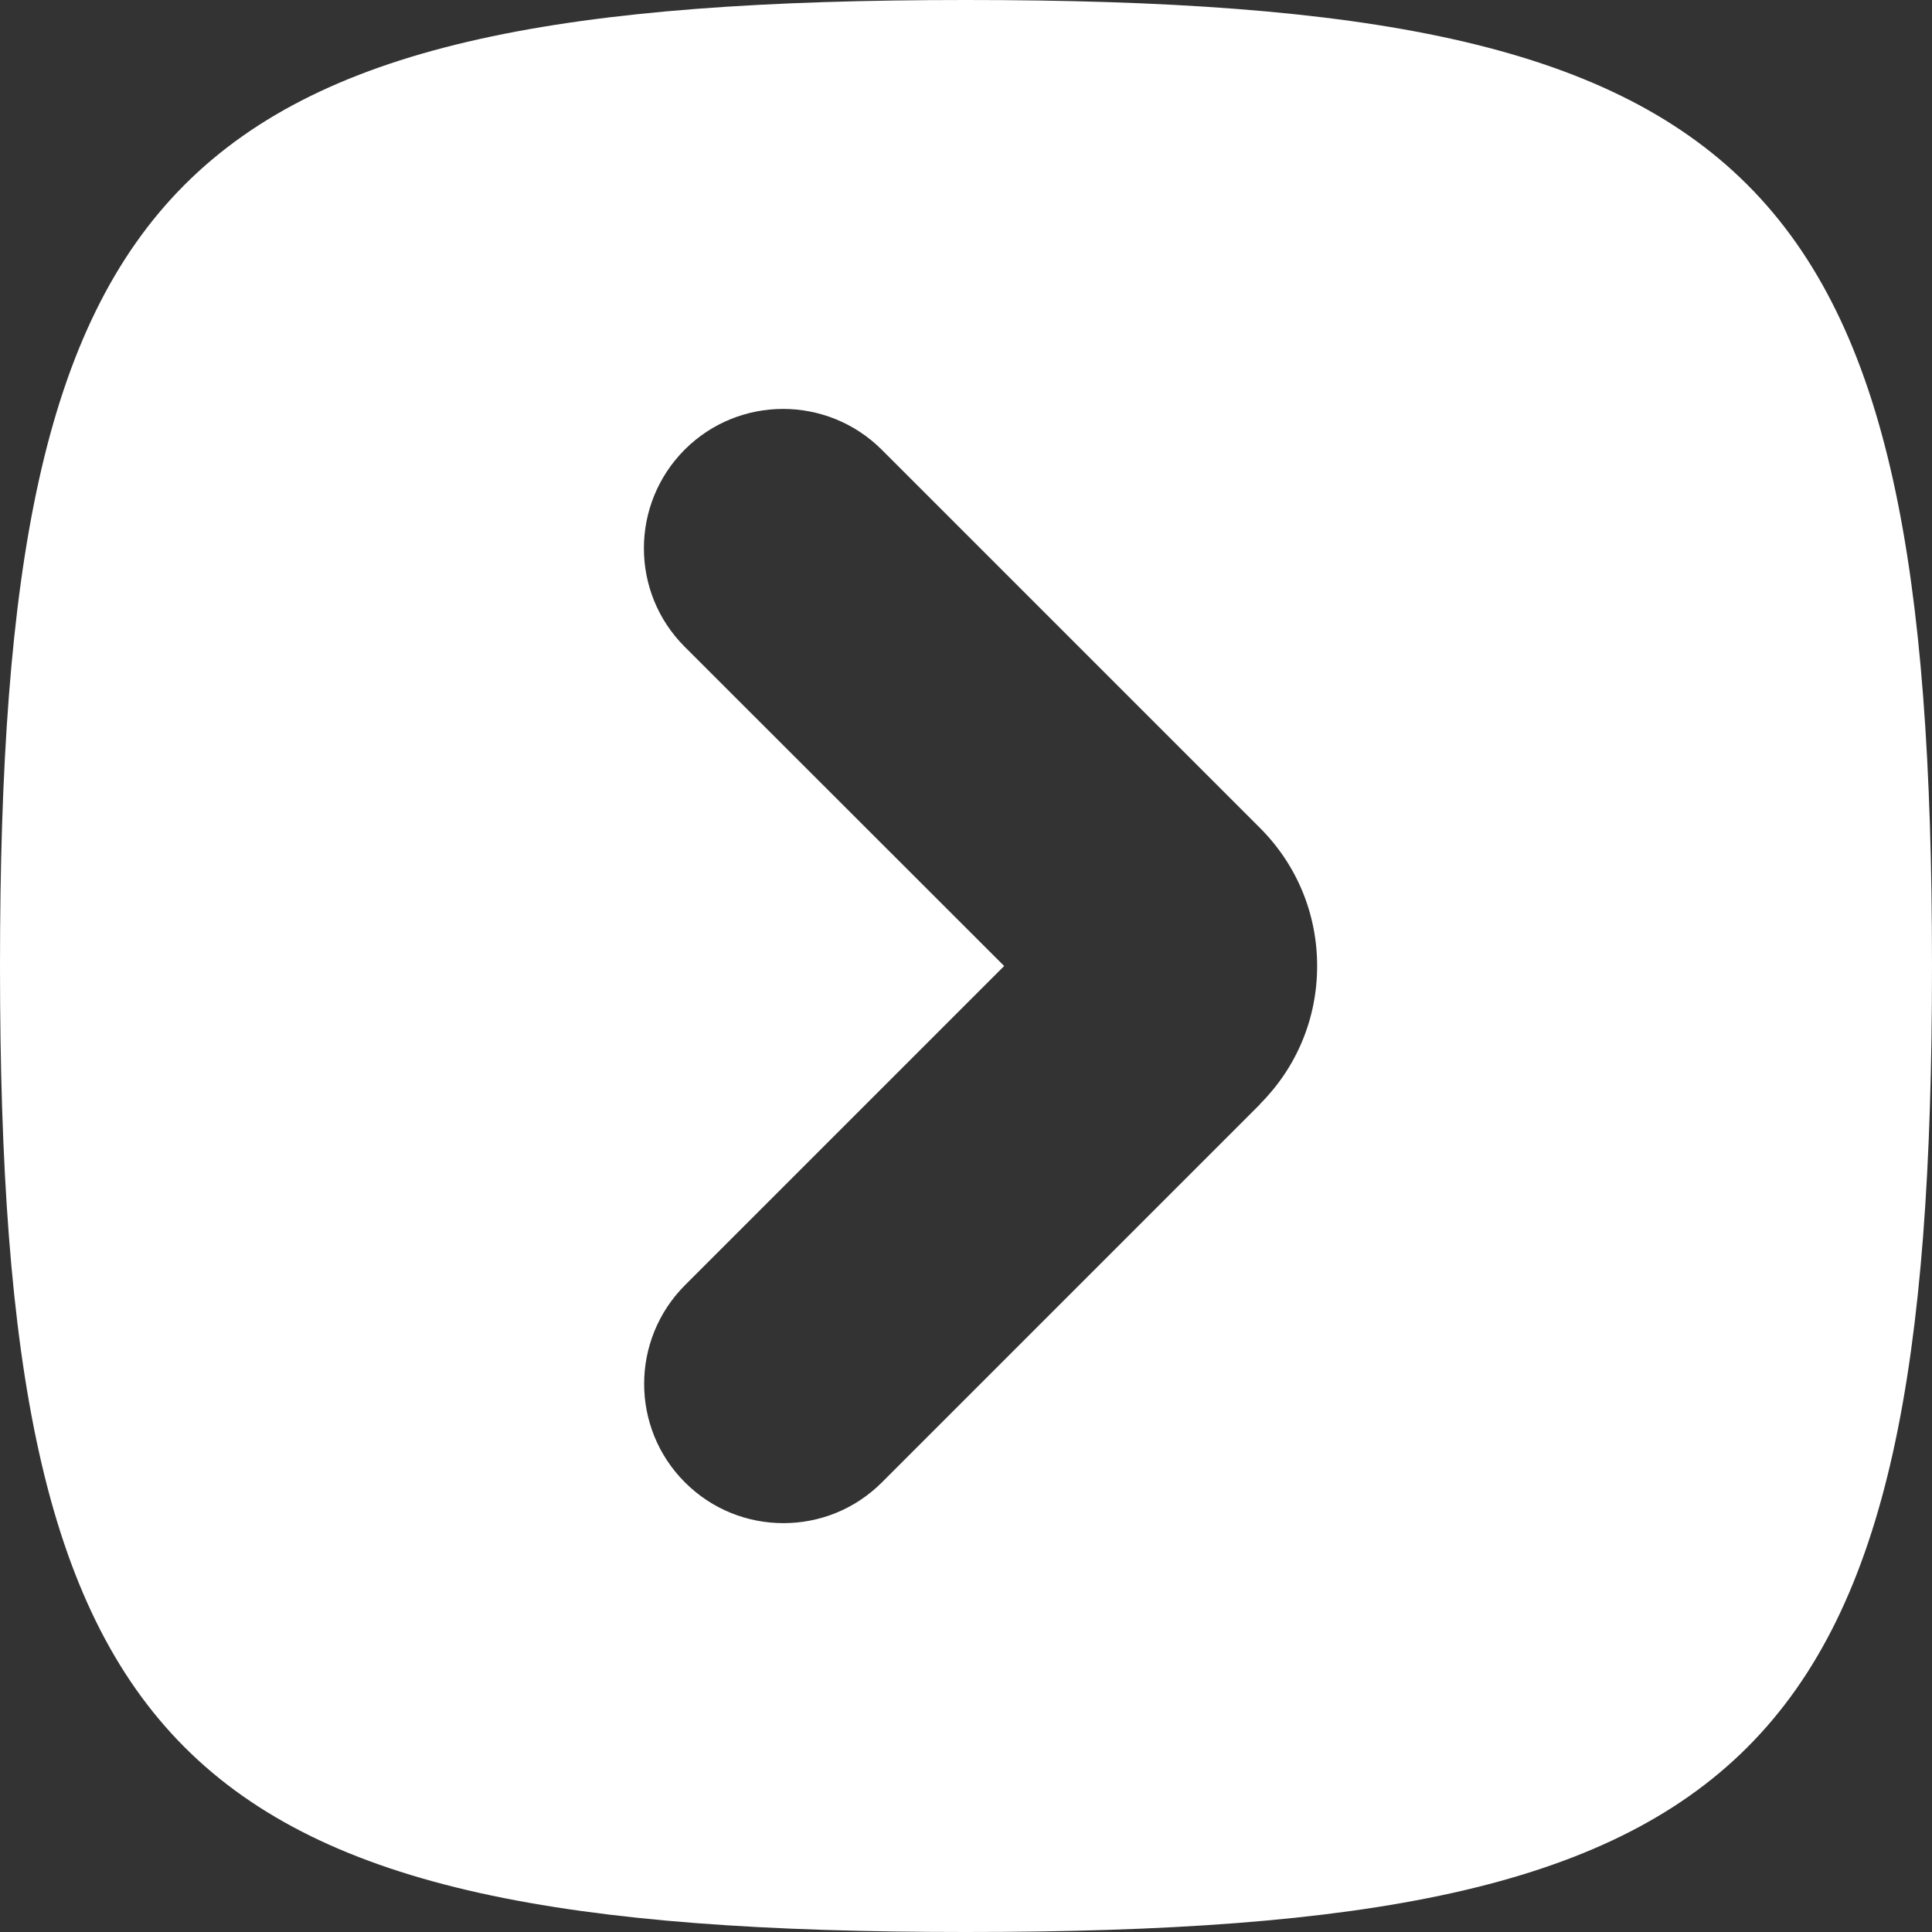
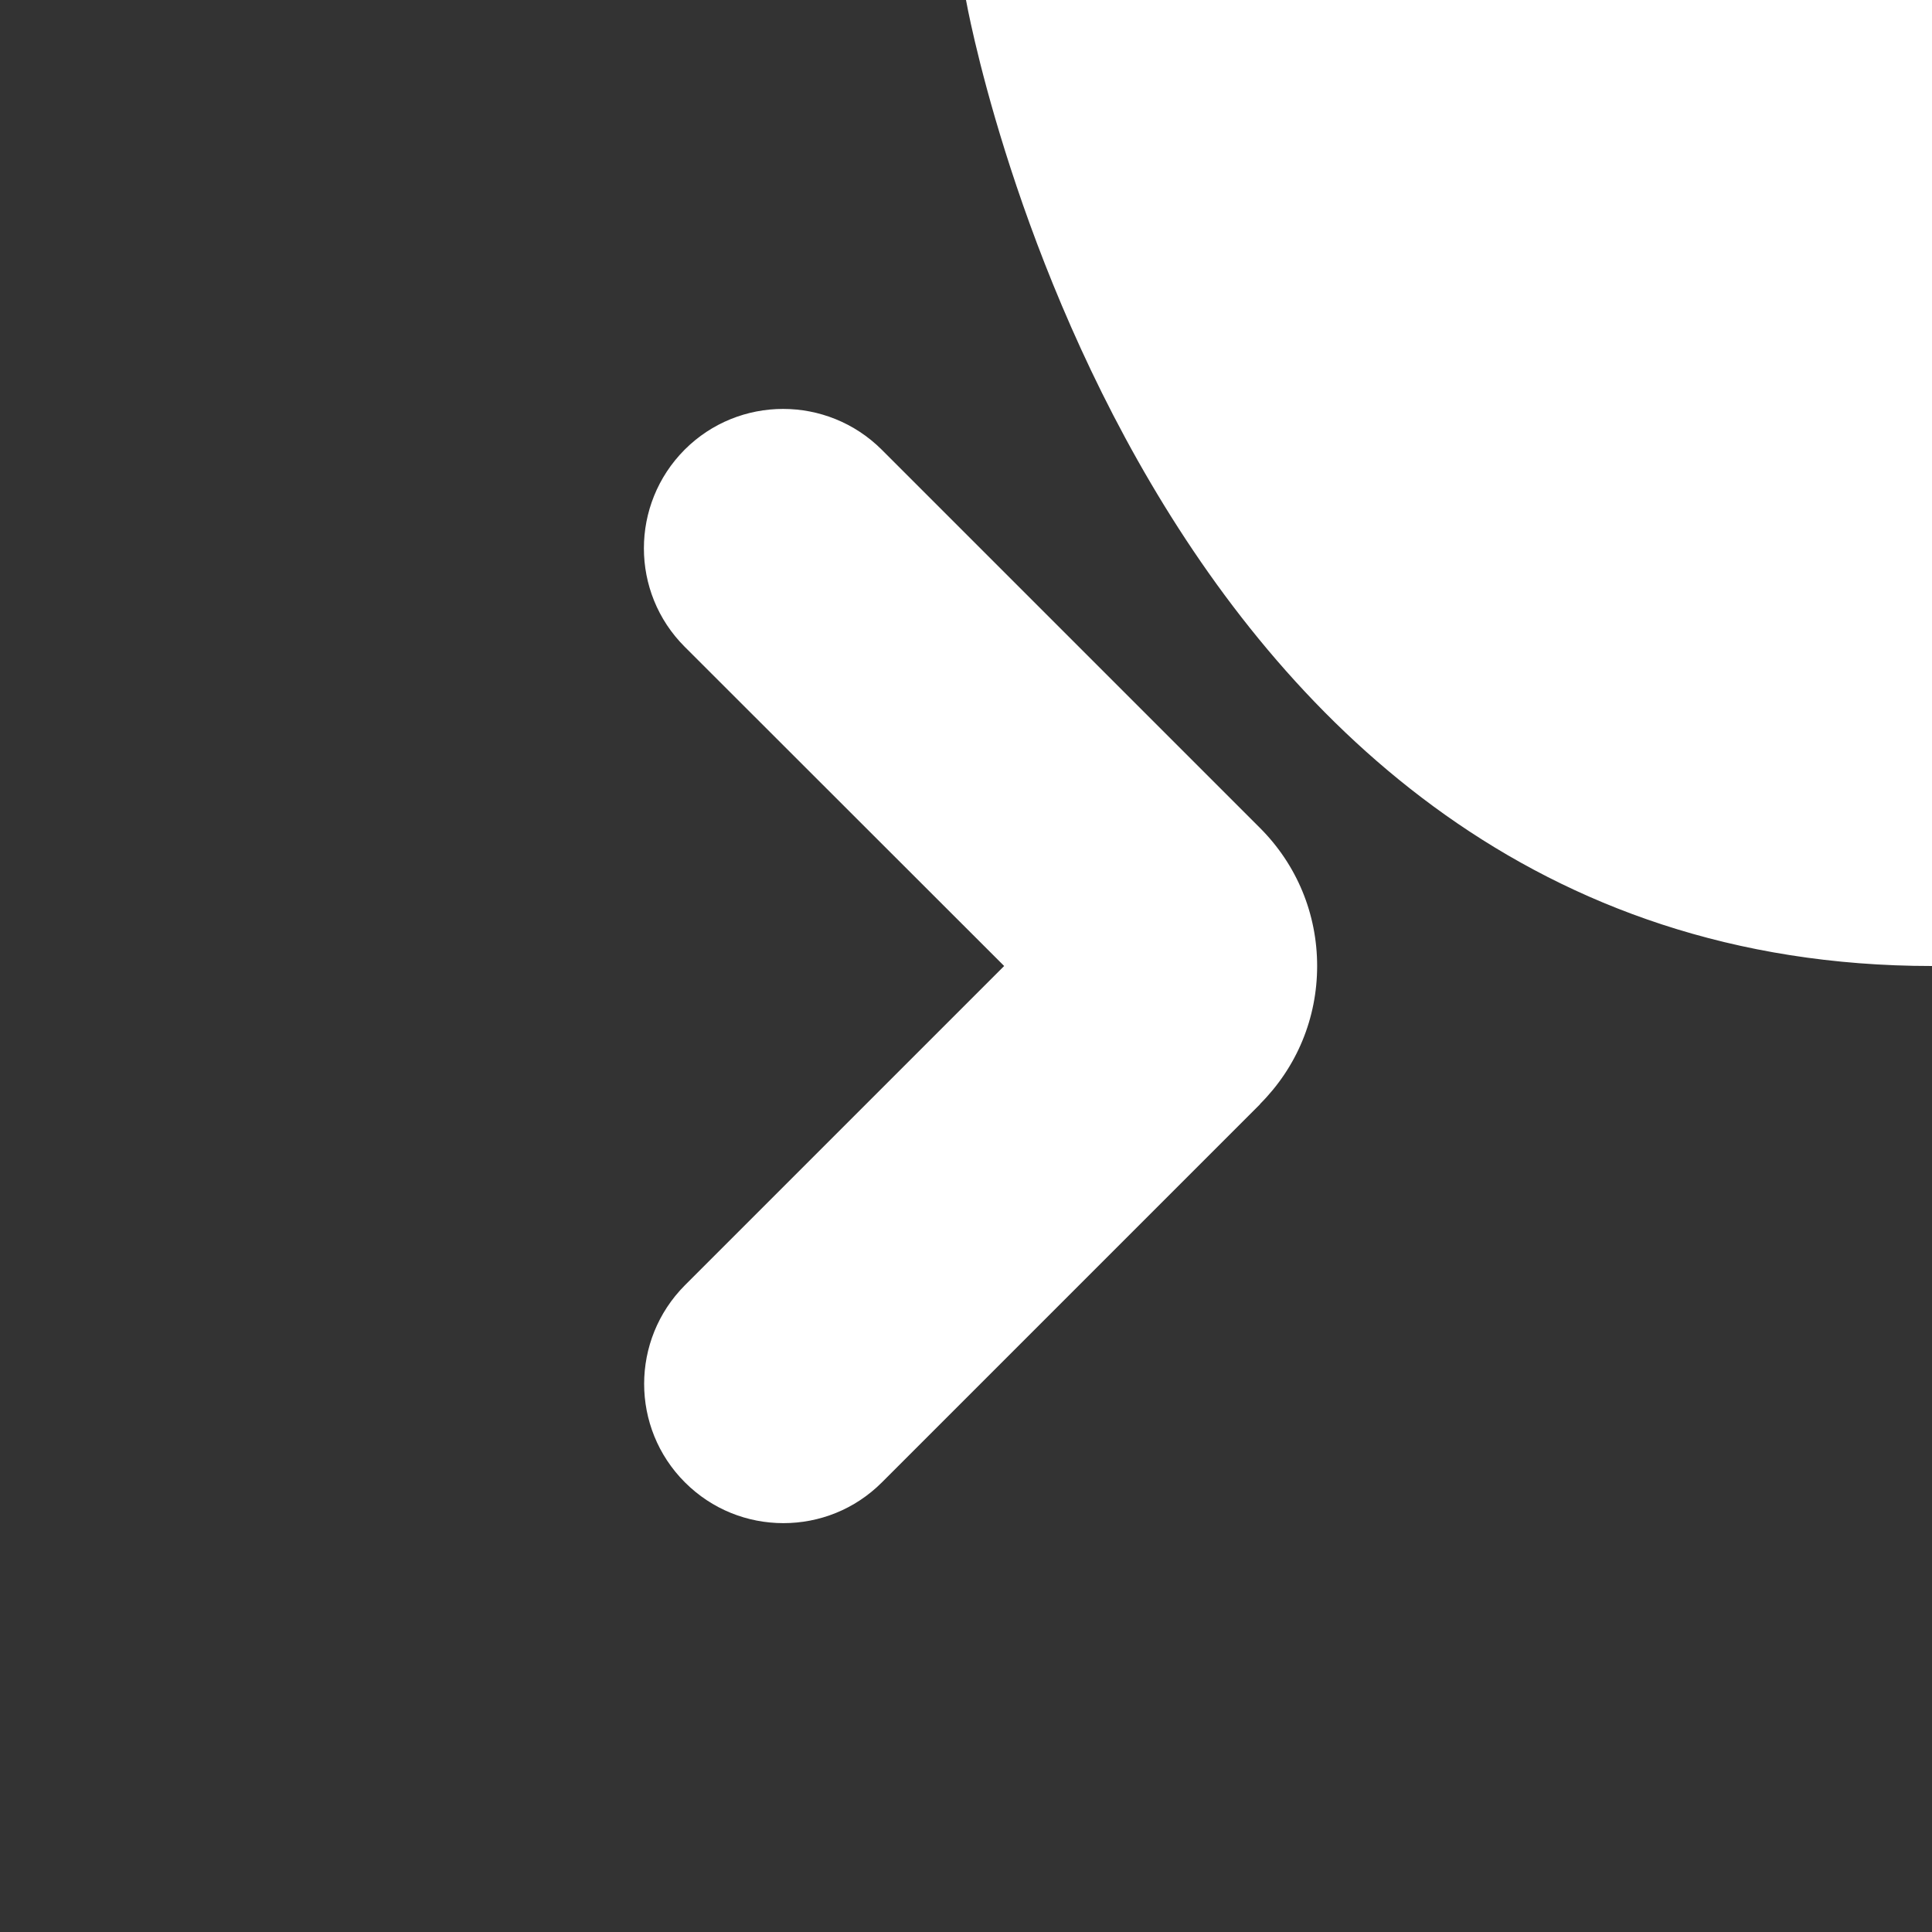
<svg xmlns="http://www.w3.org/2000/svg" id="Vrstva_1" width="800" height="800" version="1.1" viewBox="0 0 800 800">
  <rect x="0" y="0" width="800" height="800" fill="#333333" stroke="none" />
  <defs>
    <style>
      .st0 {
        fill: #fff;
      }
    </style>
  </defs>
-   <path class="st0" d="M400,0C70.6,0,0,70.6,0,400s70.6,400,400,400,400-70.6,400-400S729.4,0,400,0ZM521.8,457.2l-156.6,156.6c-11.3,11.3-26,16.9-40.8,16.9s-29.5-5.6-40.8-16.9c-22.5-22.5-22.5-59,0-81.6l132.2-132.2-132.3-132.2c-22.5-22.5-22.5-59,0-81.6,22.5-22.5,59-22.5,81.6,0l156.6,156.6c15.3,15.3,23.7,35.6,23.7,57.2s-8.4,41.9-23.7,57.2h0Z" />
+   <path class="st0" d="M400,0s70.6,400,400,400,400-70.6,400-400S729.4,0,400,0ZM521.8,457.2l-156.6,156.6c-11.3,11.3-26,16.9-40.8,16.9s-29.5-5.6-40.8-16.9c-22.5-22.5-22.5-59,0-81.6l132.2-132.2-132.3-132.2c-22.5-22.5-22.5-59,0-81.6,22.5-22.5,59-22.5,81.6,0l156.6,156.6c15.3,15.3,23.7,35.6,23.7,57.2s-8.4,41.9-23.7,57.2h0Z" />
</svg>